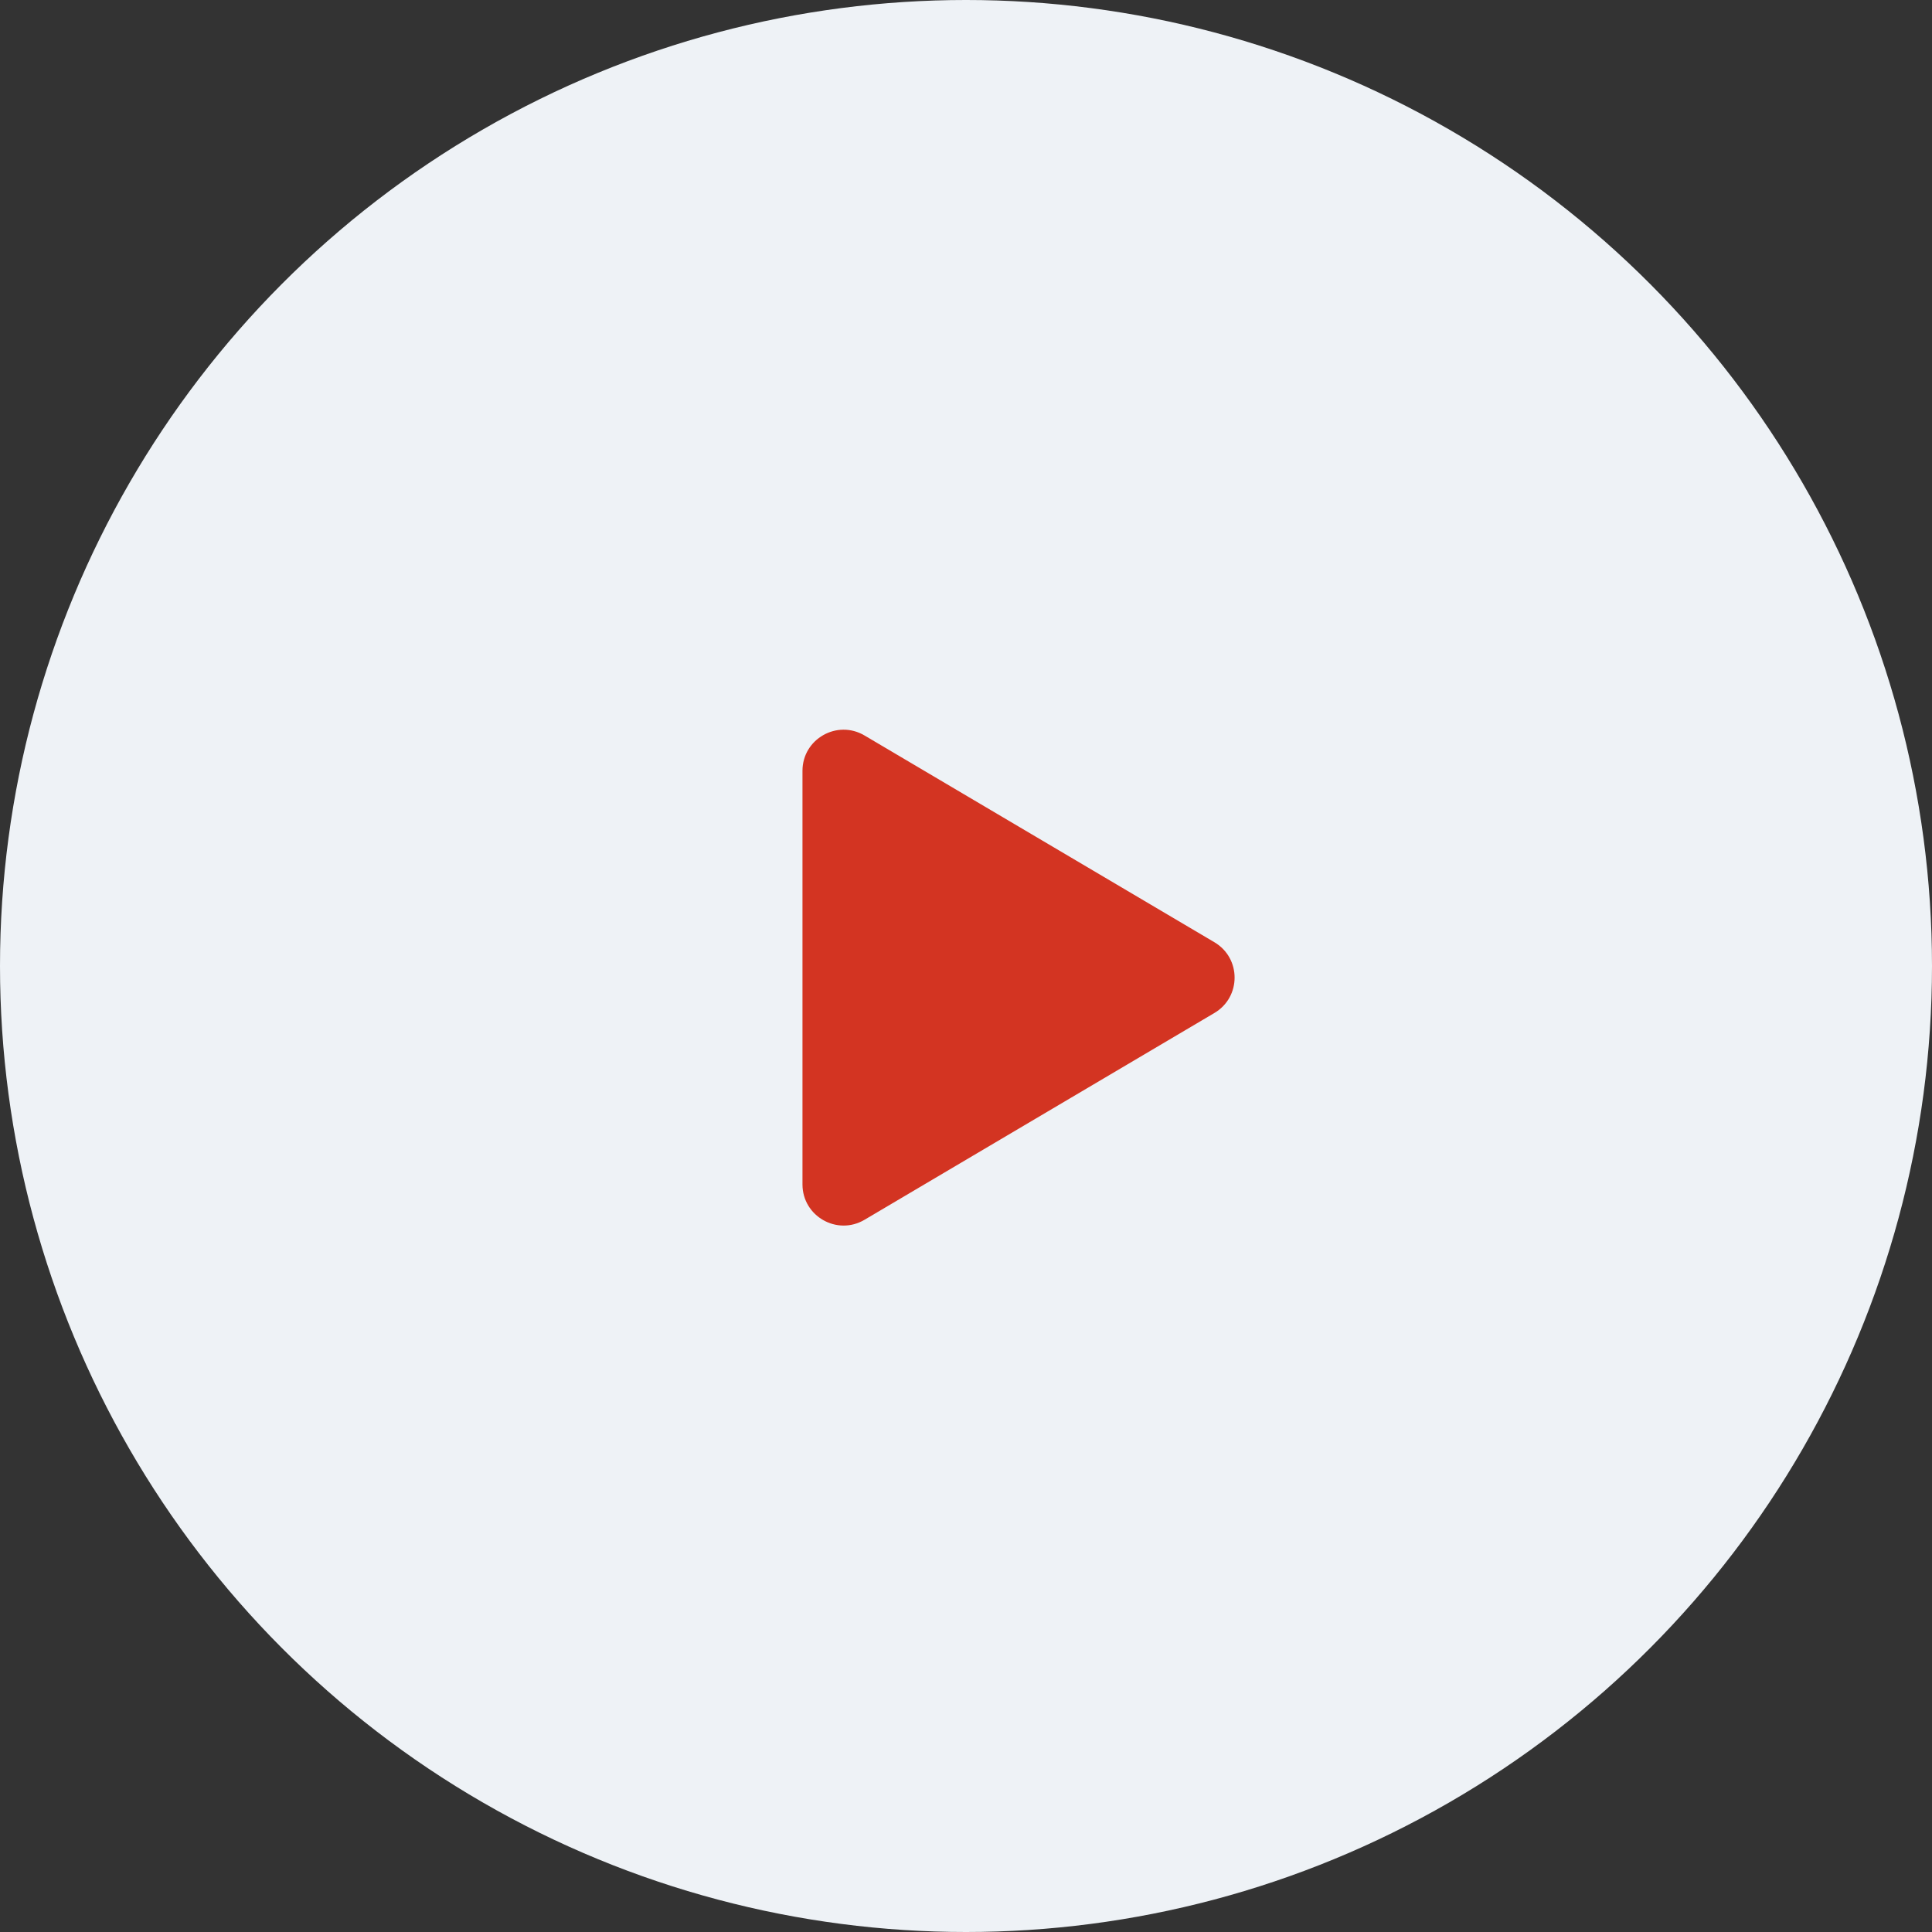
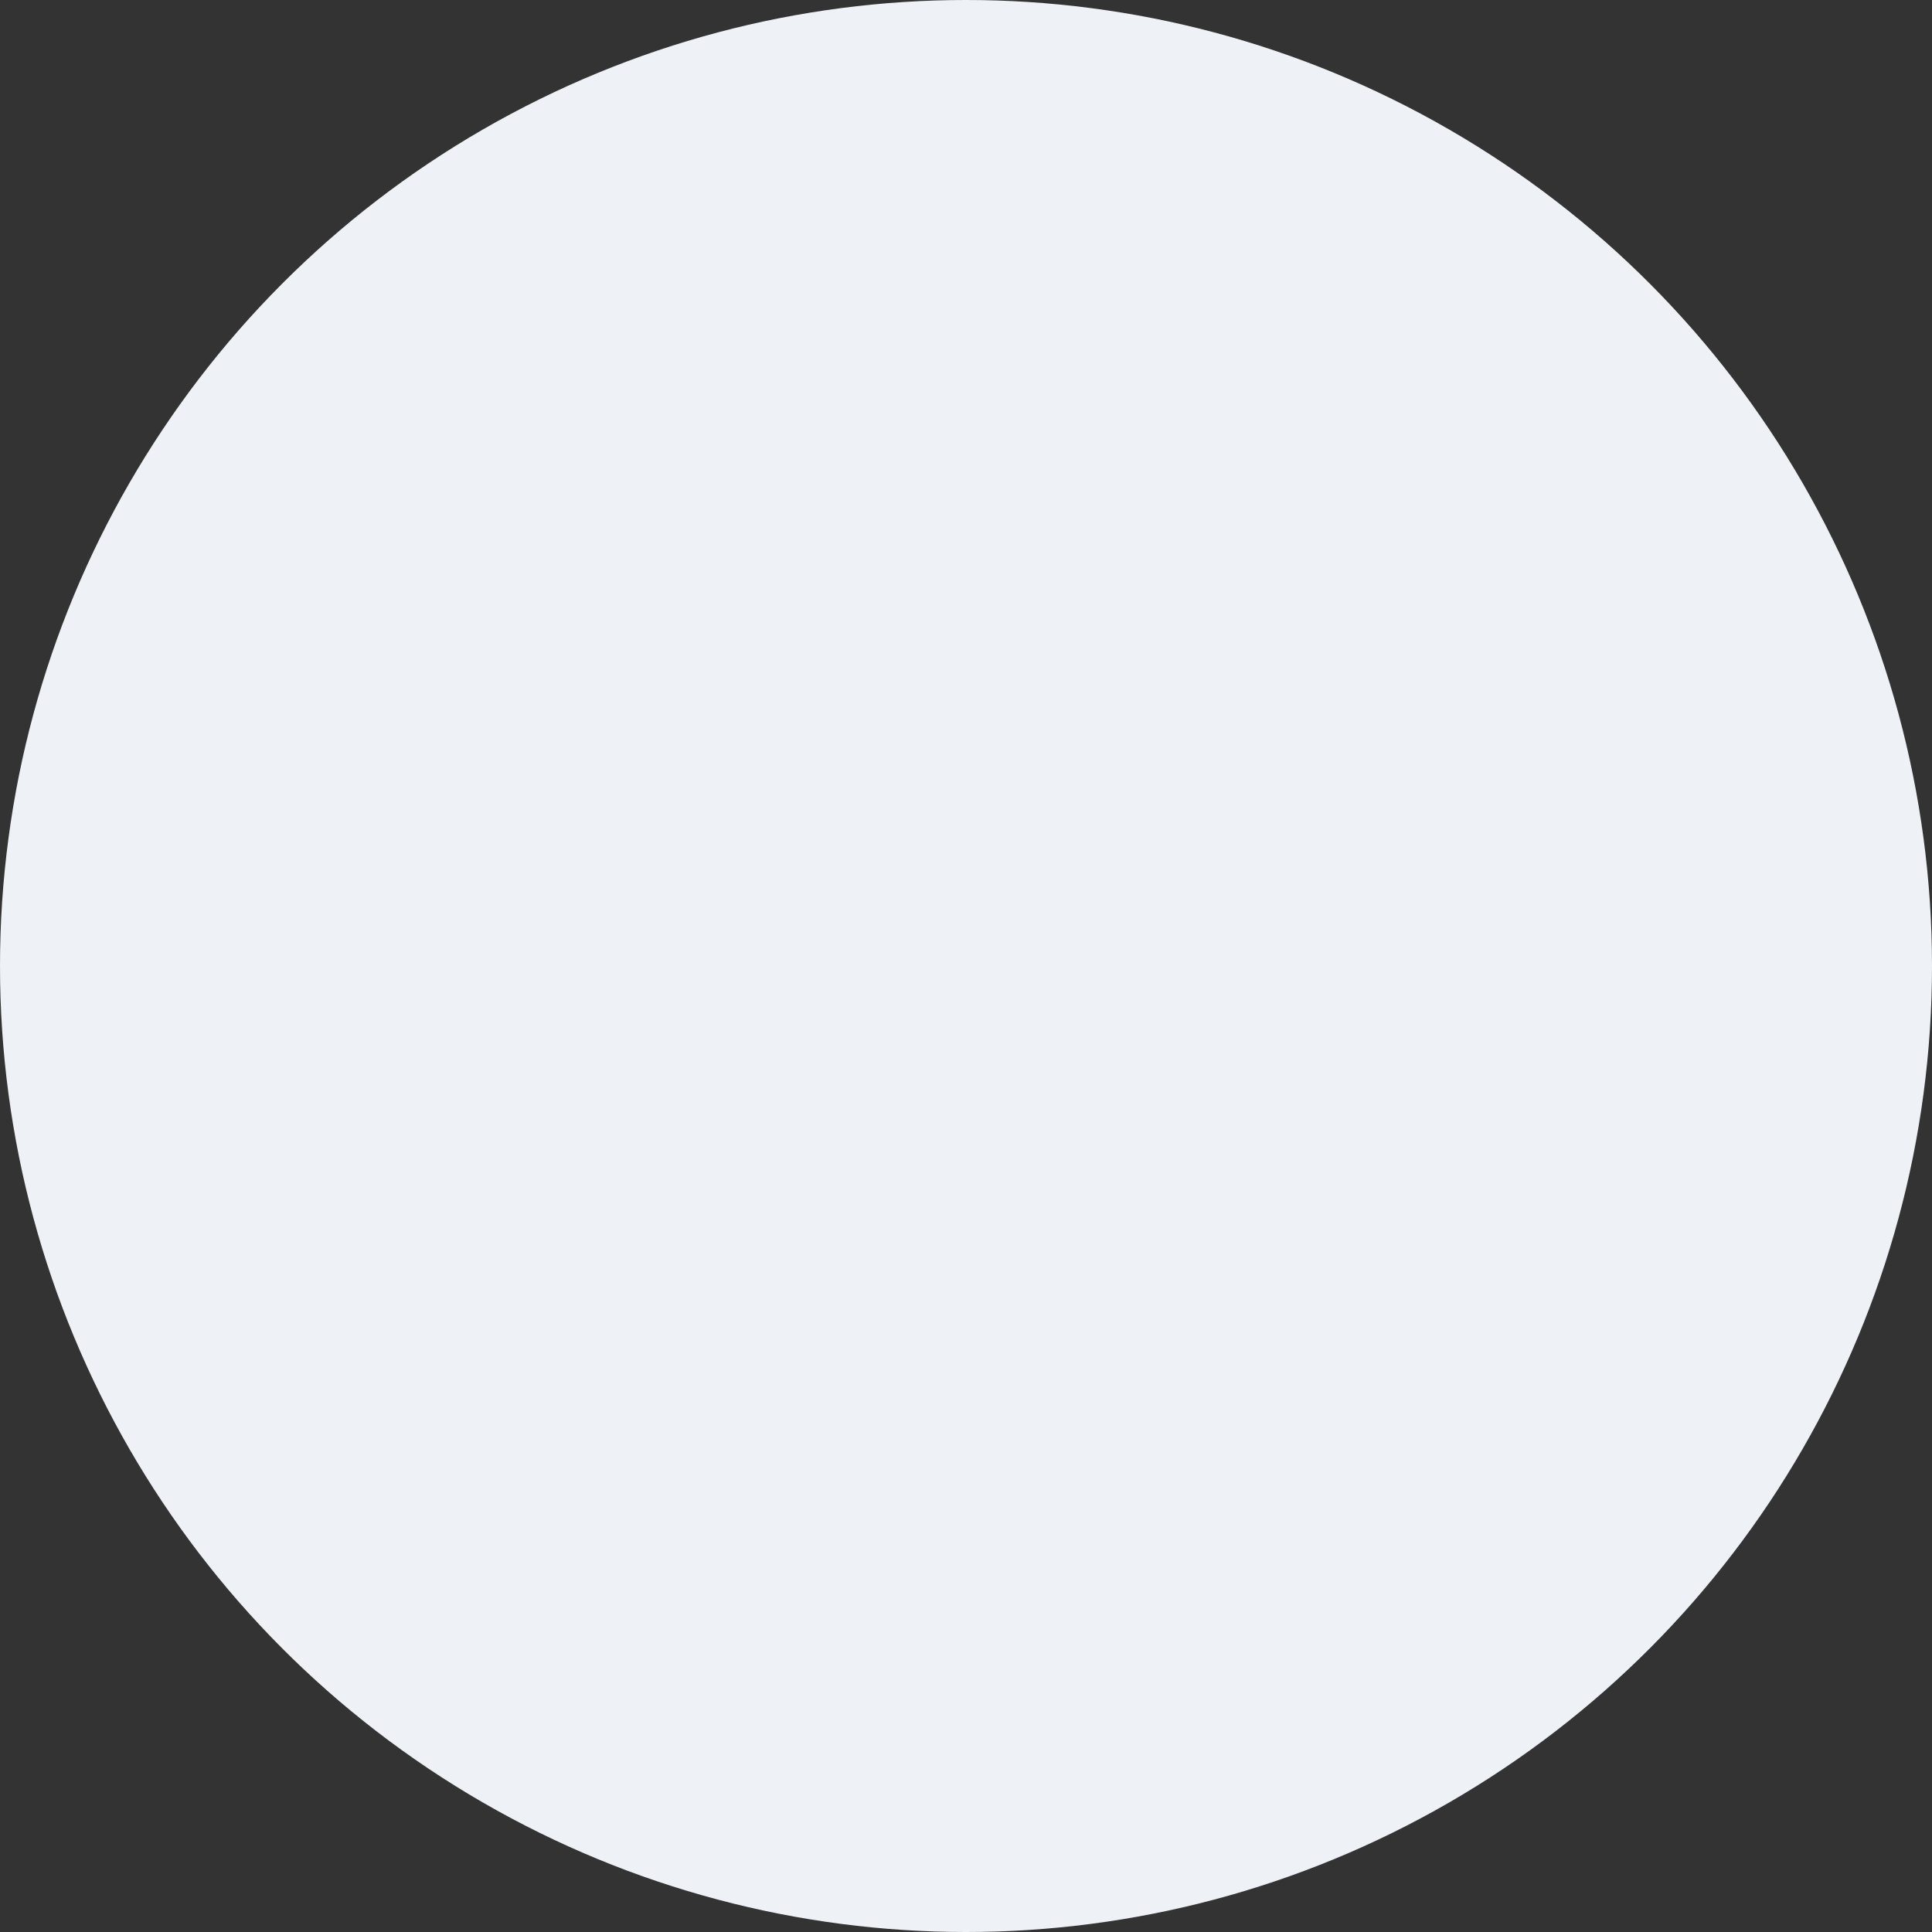
<svg xmlns="http://www.w3.org/2000/svg" width="47" height="47" viewBox="0 0 47 47" fill="none">
  <rect x="0" y="0" width="47" height="47" fill="#333333" stroke="none" />
  <circle cx="23.5" cy="23.5" r="23.5" transform="matrix(-1 0 0 1 47 0)" fill="#EEF2F6" />
-   <path d="M21.031 17.892C20.364 17.498 19.522 17.978 19.522 18.752V28.813C19.522 29.587 20.364 30.068 21.031 29.674L29.543 24.643C30.198 24.256 30.198 23.309 29.543 22.922L21.031 17.892Z" fill="#d33422" />
</svg>